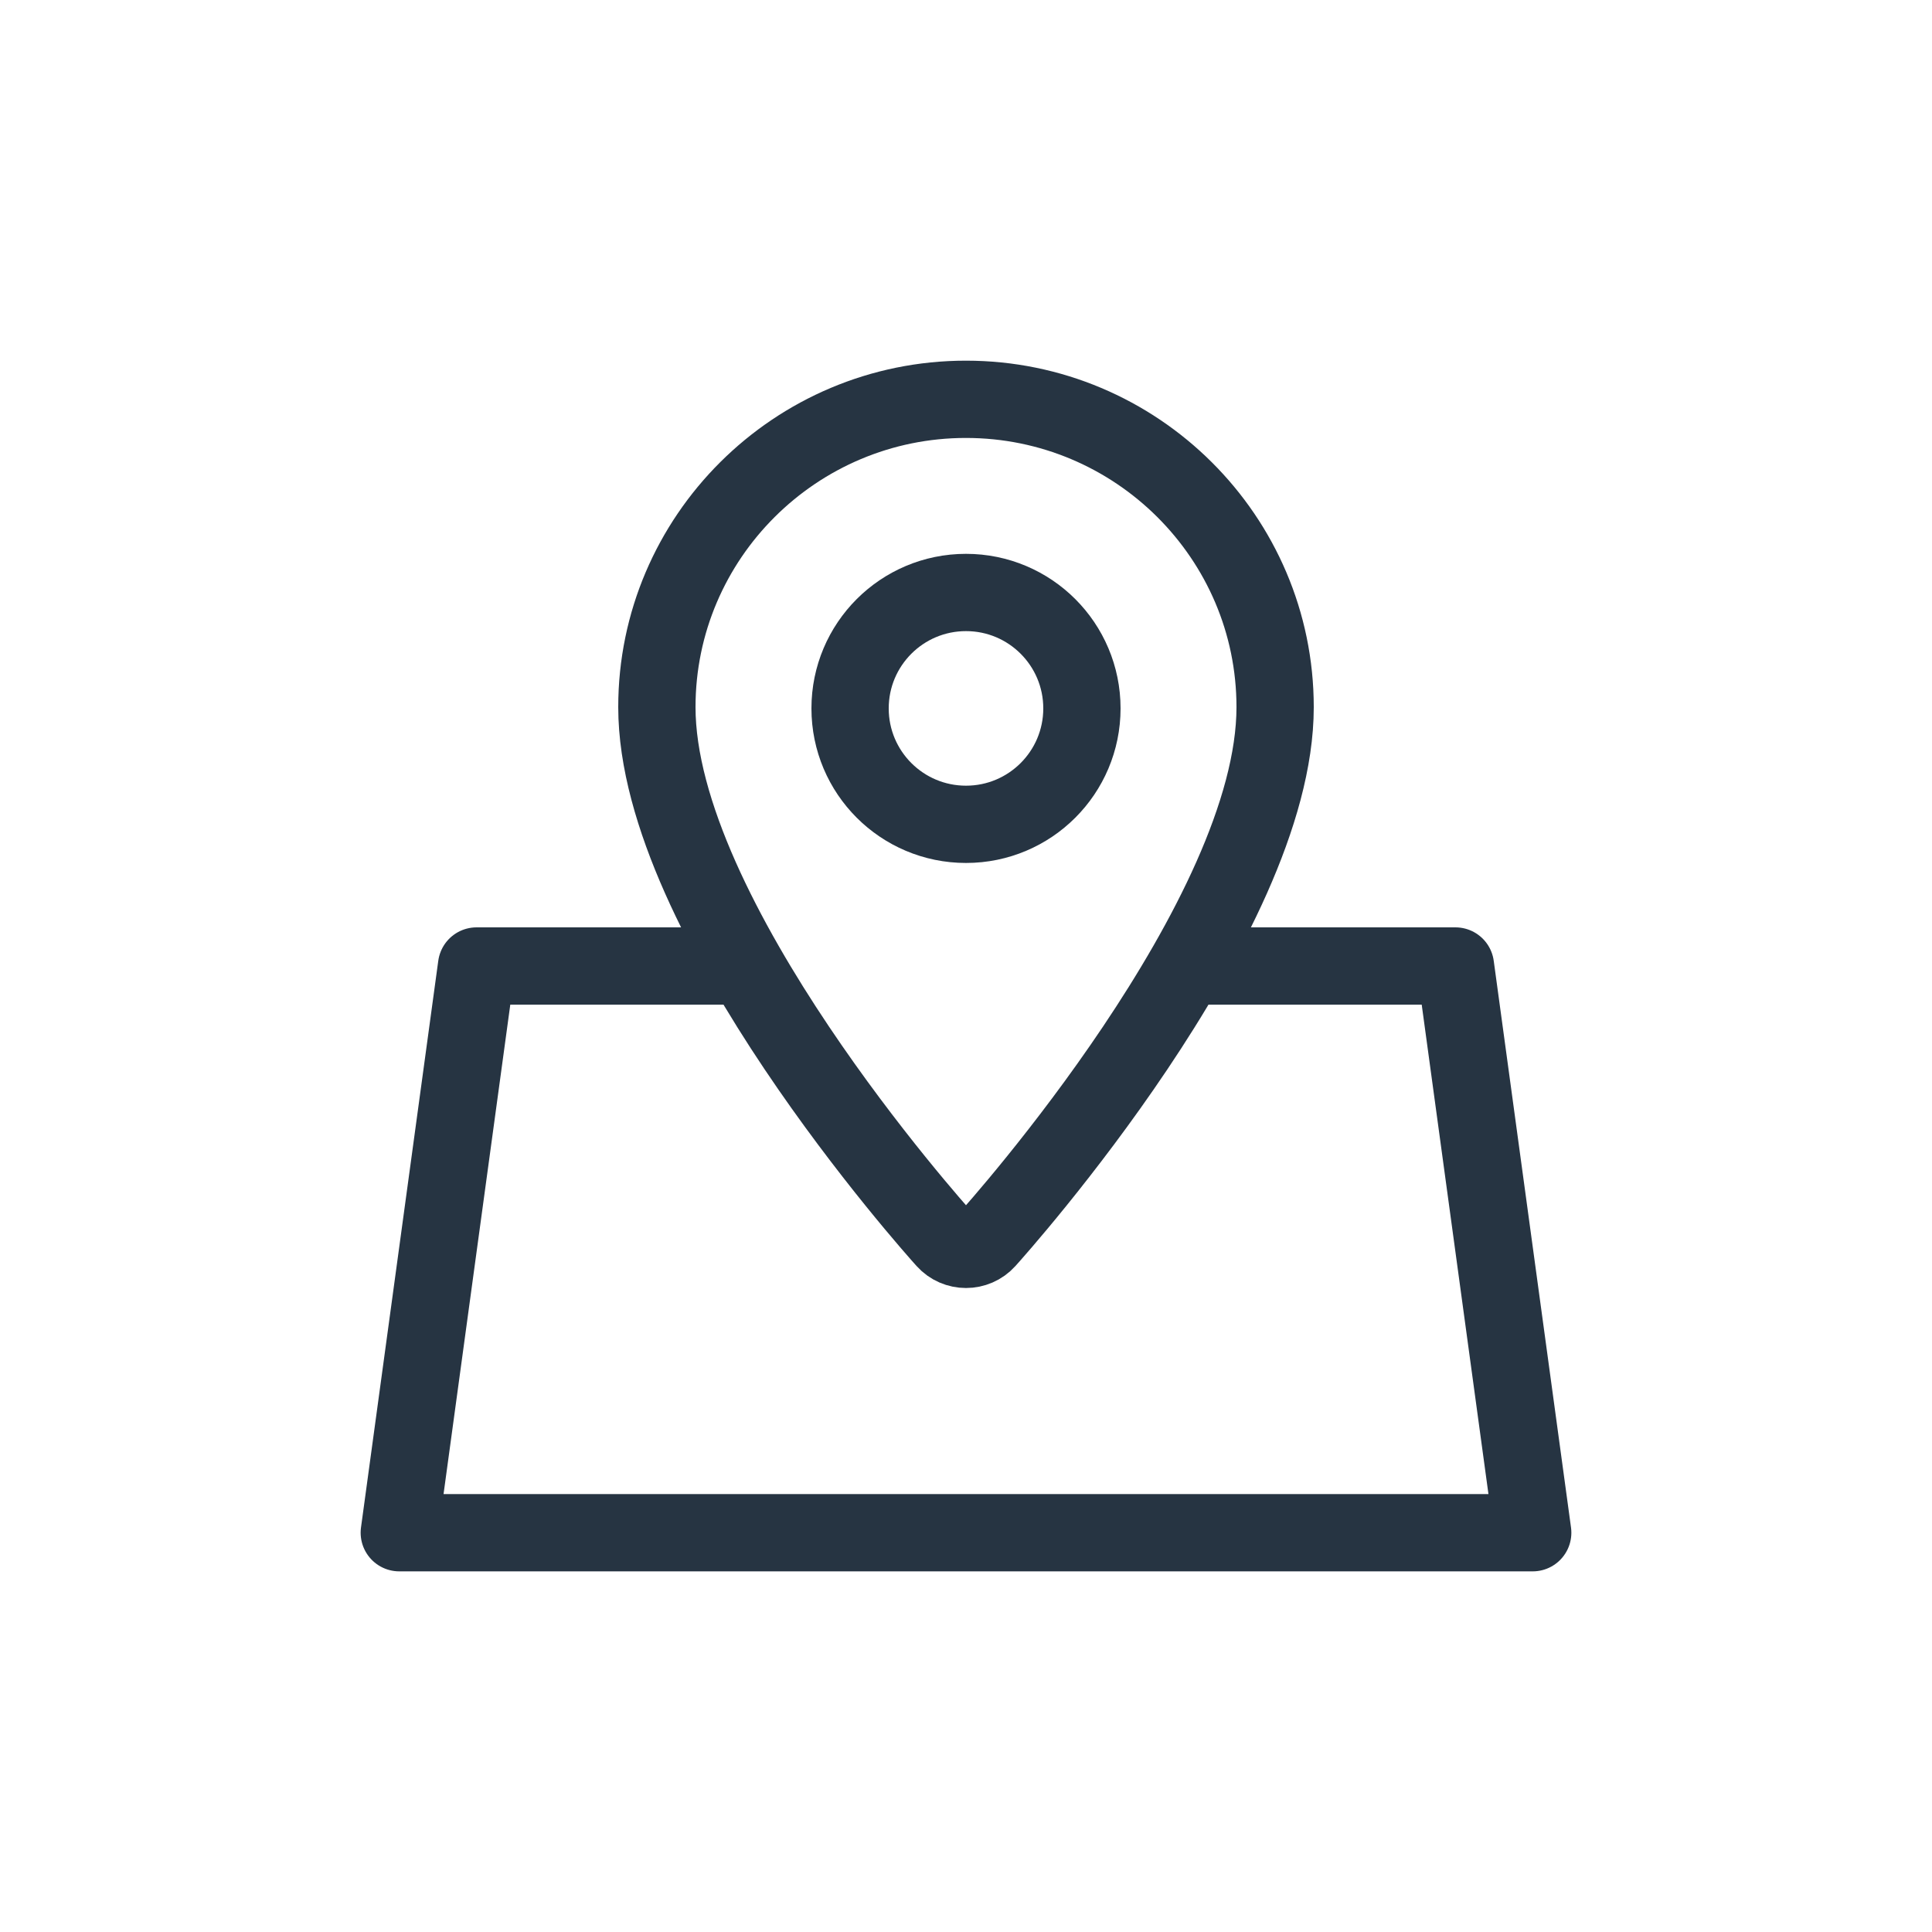
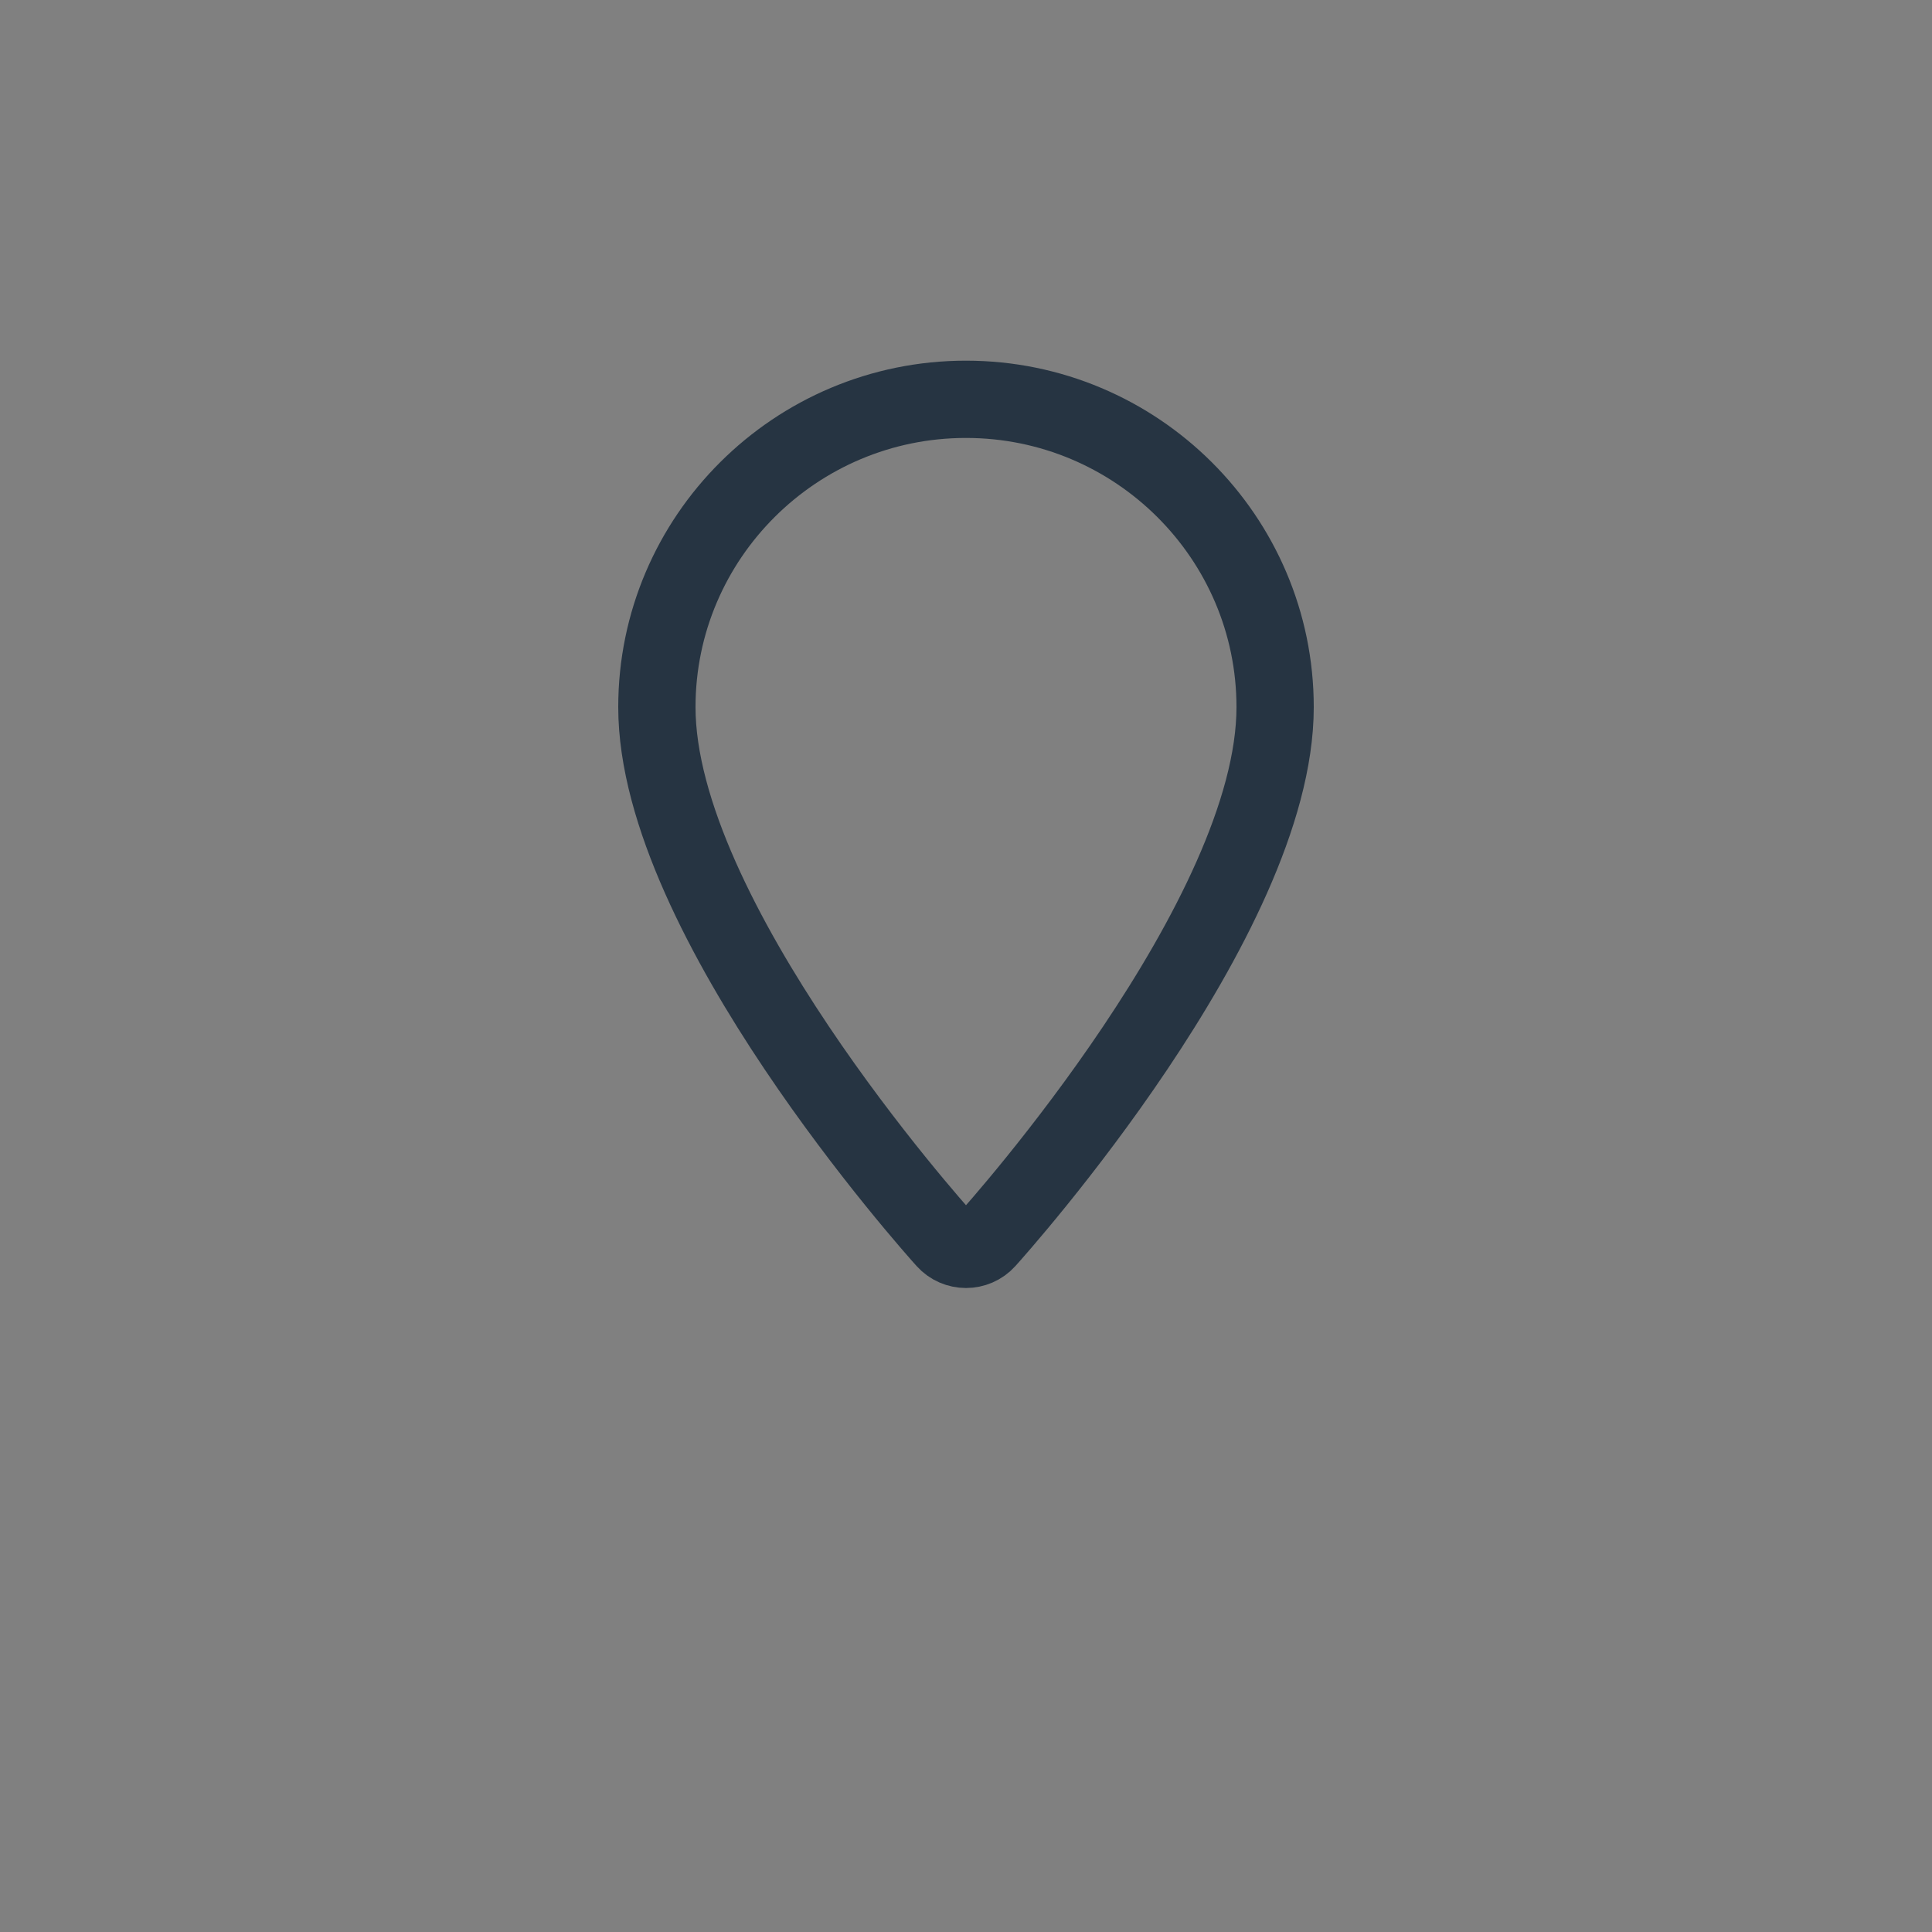
<svg xmlns="http://www.w3.org/2000/svg" width="75" height="75" viewBox="0 0 75 75">
  <rect x="0" y="0" width="75" height="75" fill="#808080" stroke="none" />
  <g fill="none" fill-rule="evenodd">
-     <path fill="#FFF" d="M0 75L75 75 75 0 0 0z" />
-     <path stroke="#263442" stroke-linecap="round" stroke-linejoin="round" stroke-width="3" d="M28.5 37.5L18.5 37.5 15.5 59.5 59.5 59.5 56.5 37.5 46.5 37.5" />
    <g stroke="#263442" stroke-linecap="round" stroke-linejoin="round" stroke-width="3">
      <path d="M0 11.951c0 8.178 10.739 20.185 11.196 20.692.429.476 1.178.477 1.608 0C13.261 32.136 24 20.13 24 11.951c0-6.59-5.384-11.95-12-11.95C5.383 0 0 5.36 0 11.95z" transform="translate(25.5 15.5)" />
-       <path d="M16.5 12c0-2.486-2.014-4.5-4.5-4.5S7.5 9.514 7.5 12s2.014 4.5 4.5 4.5 4.5-2.014 4.5-4.5z" transform="translate(25.5 15.5)" />
    </g>
  </g>
</svg>